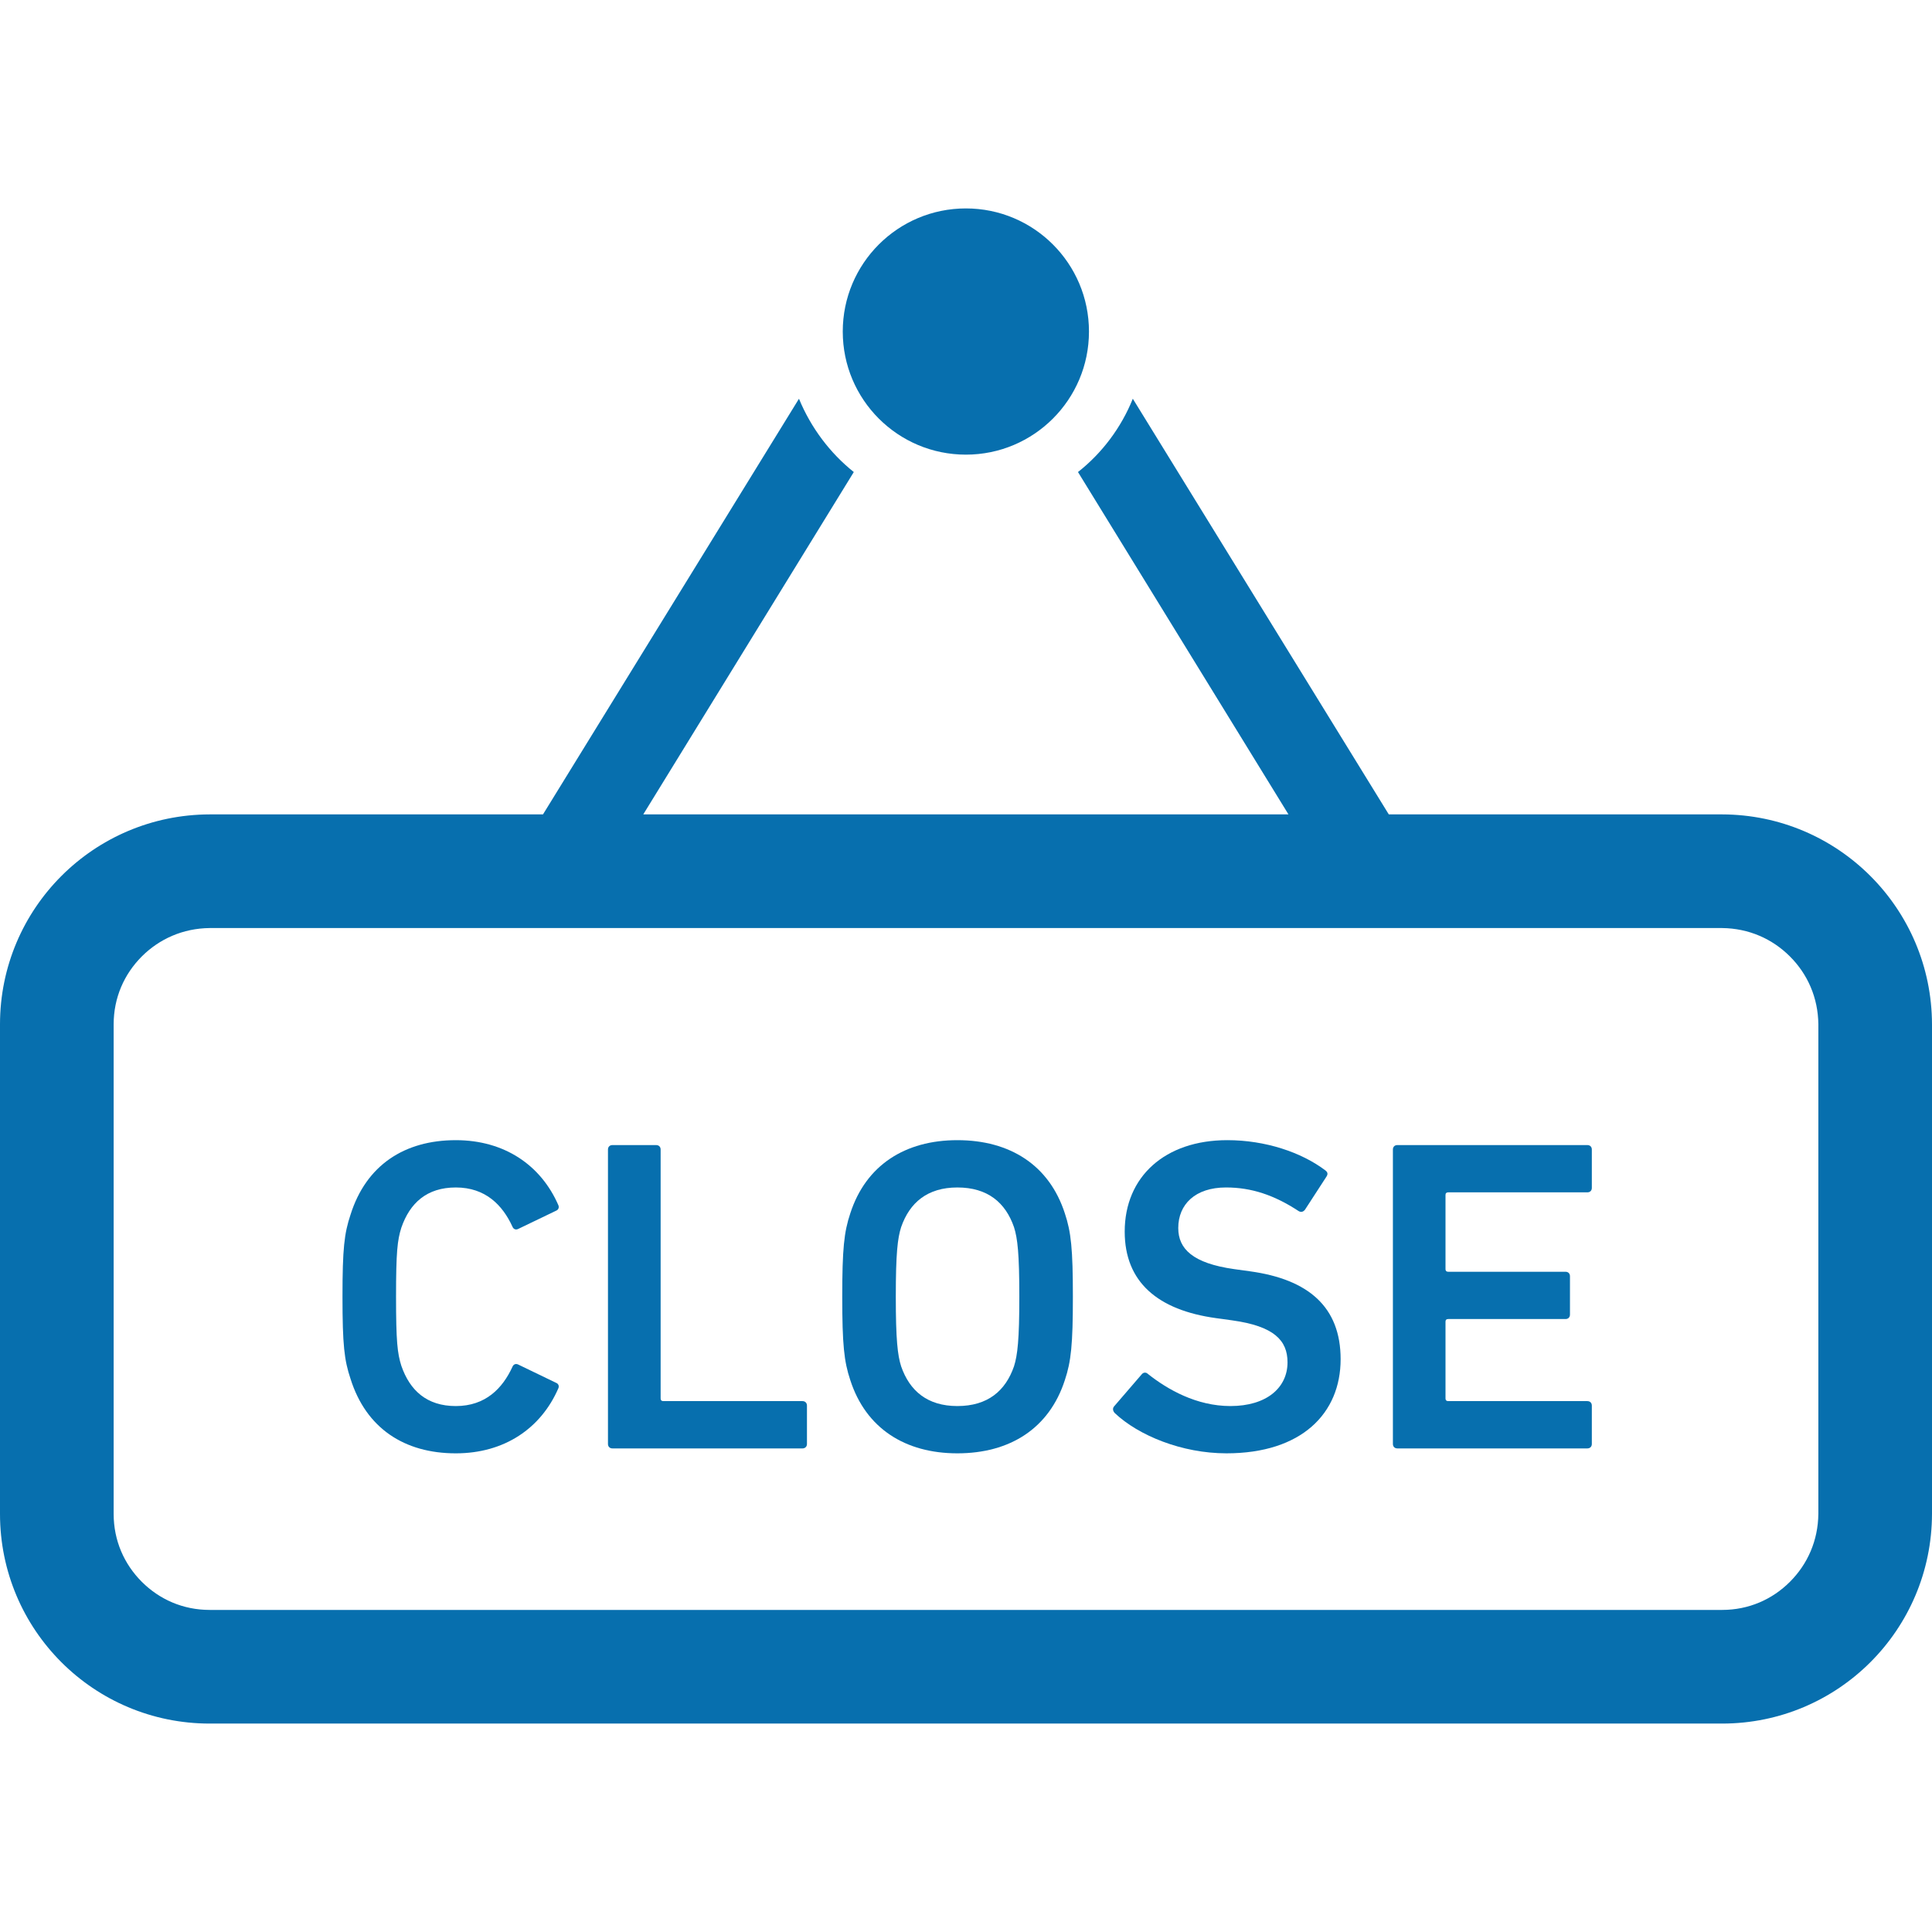
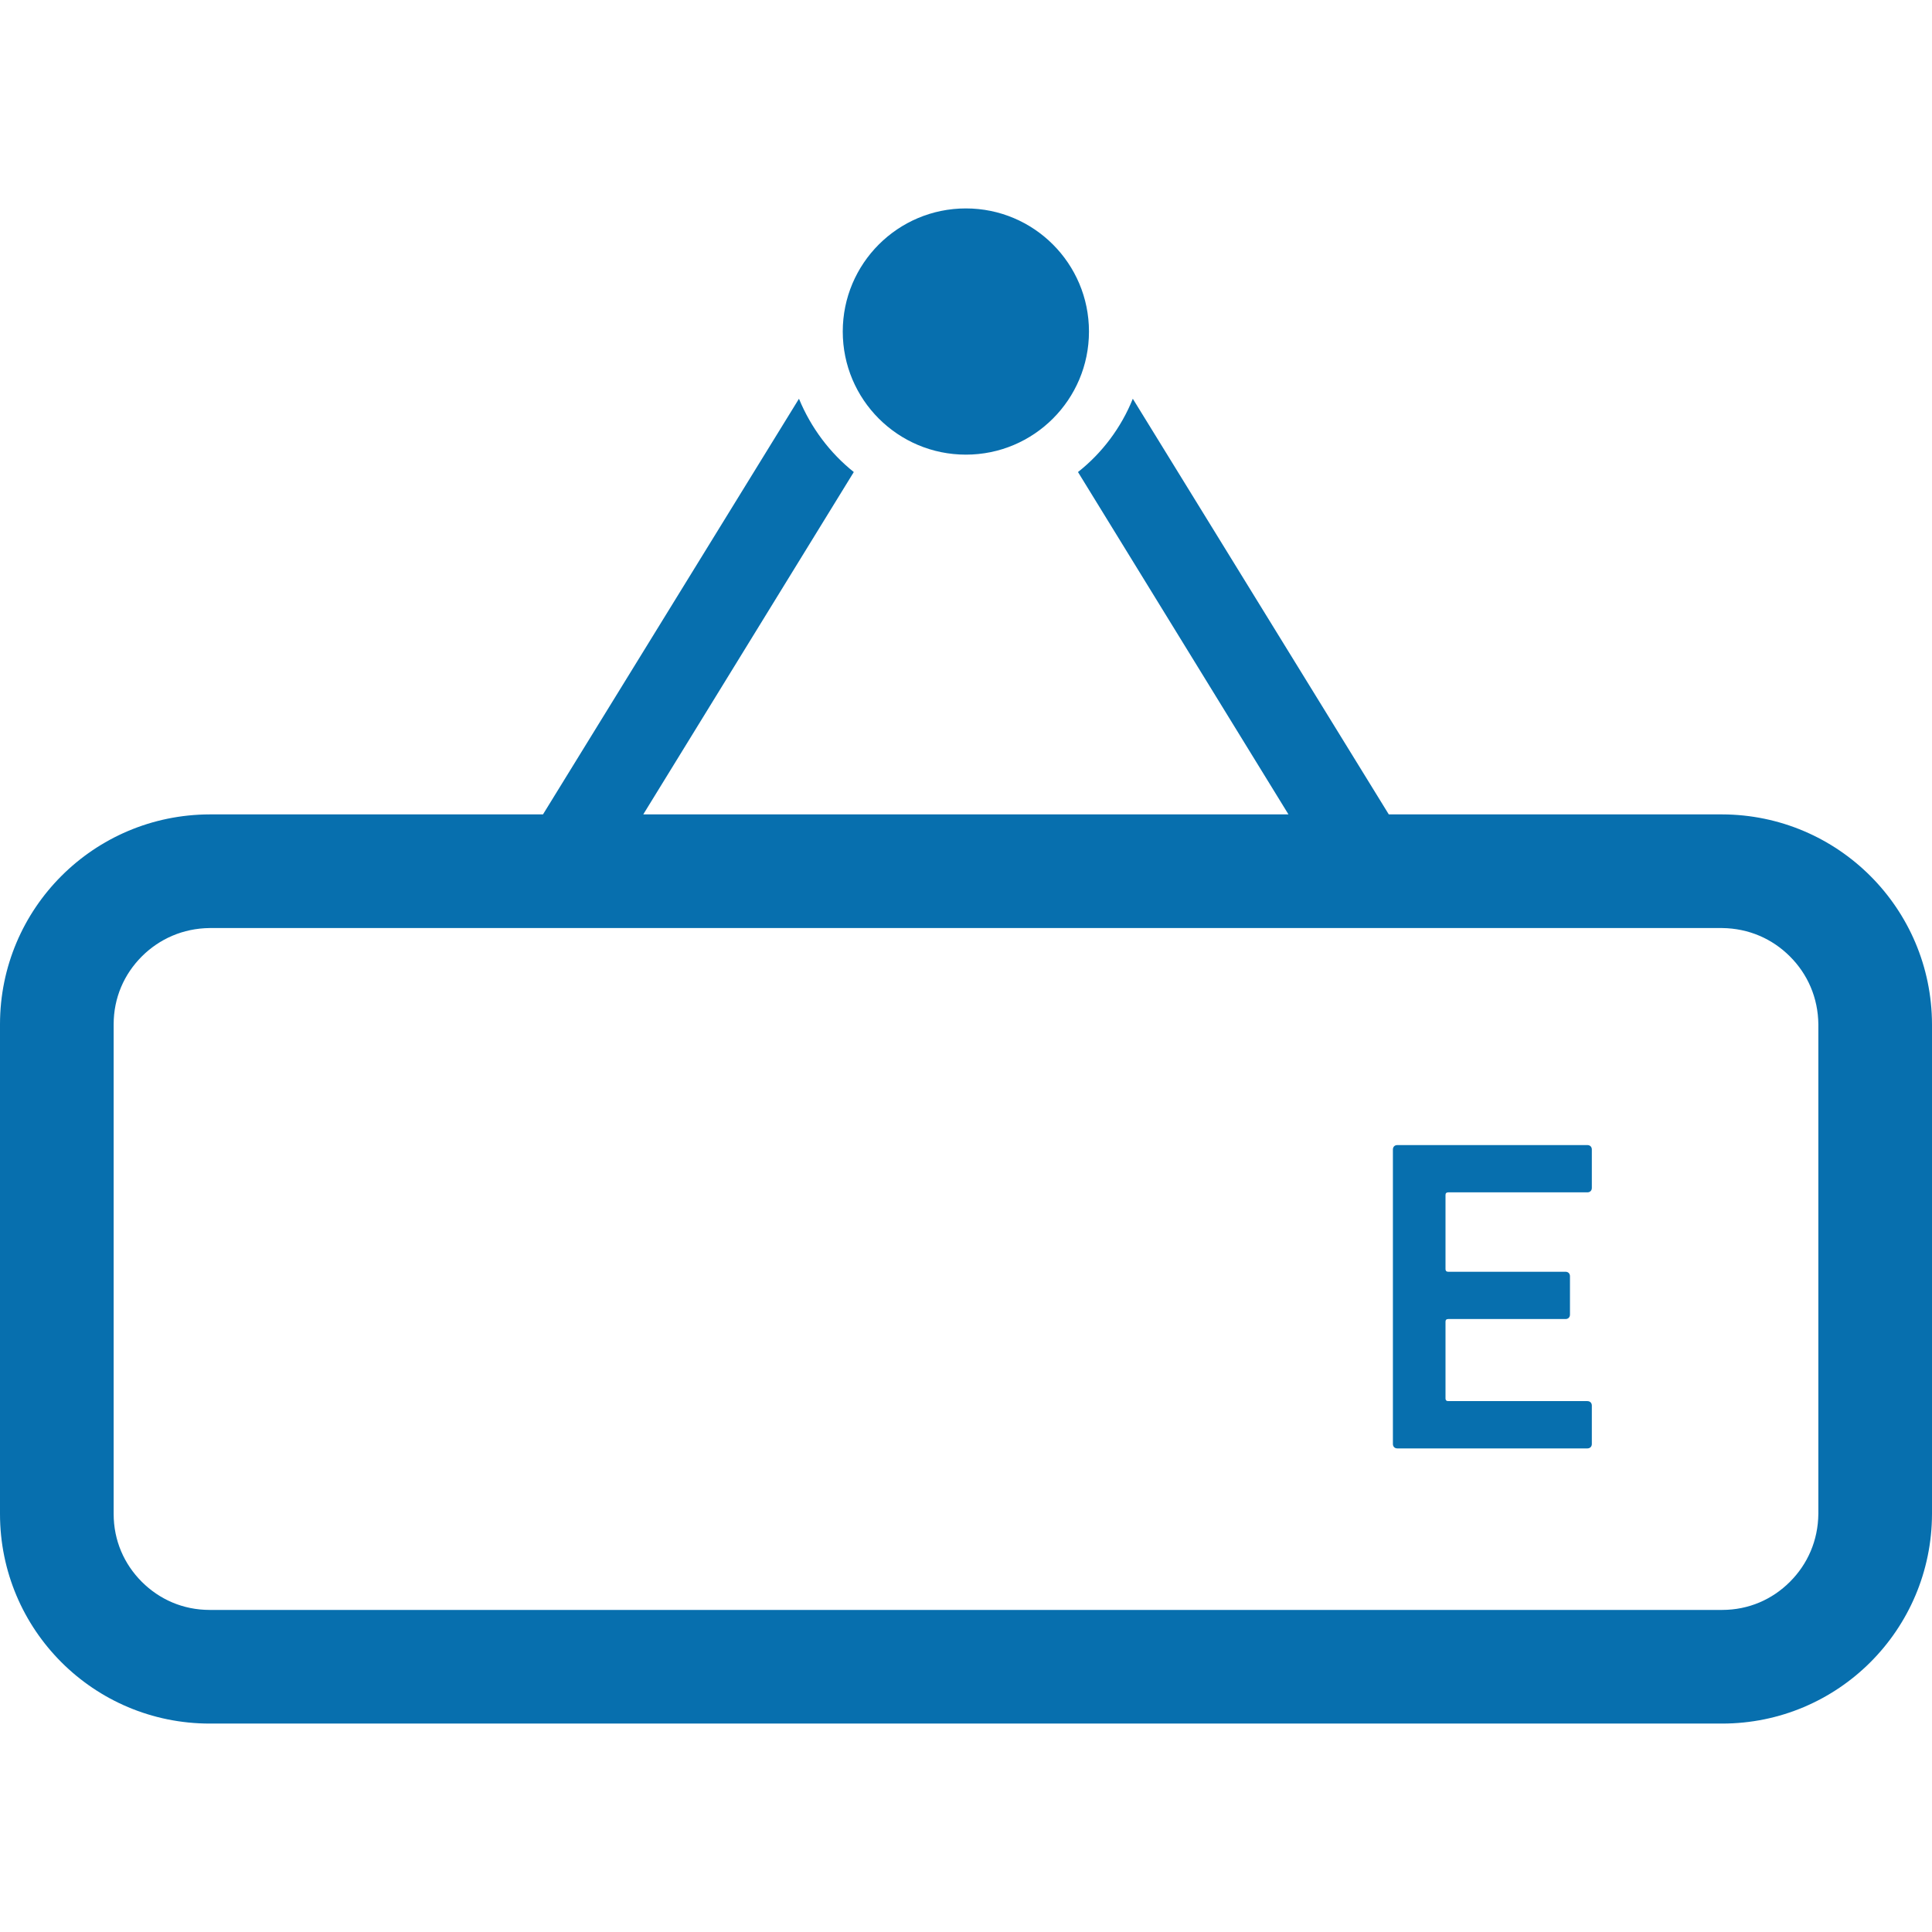
<svg xmlns="http://www.w3.org/2000/svg" version="1.1" id="_x32_" x="0px" y="0px" viewBox="0 0 512 512" style="width: 256px; height: 256px; opacity: 1;" xml:space="preserve">
  <style type="text/css">
	.st0{fill:#4B4B4B;}
</style>
  <g>
    <path class="st0" d="M456.368,215.823h-88.324L300.206,105.67c-3.088,7.676-8.132,14.382-14.529,19.426l55.78,90.728H170.471   l55.794-90.728c-6.323-5.044-11.367-11.75-14.53-19.426l-67.838,110.154H55.574C24.853,215.897,0,240.743,0,271.464v129.736   c0,30.72,24.853,55.565,55.574,55.565h400.794c30.72,0,55.558-24.845,55.632-55.565V271.464   C511.927,240.743,487.089,215.897,456.368,215.823z M481.882,401.199c-0.073,7.073-2.853,13.323-7.53,17.992   c-4.661,4.669-10.912,7.456-17.984,7.456H55.574c-7.073,0-13.324-2.786-18-7.456c-4.662-4.669-7.456-10.919-7.456-17.992V271.464   c0-7.074,2.794-13.324,7.456-17.993c4.676-4.669,10.927-7.456,18-7.529h69.794h26.574h208.044h26.574h69.809   c7.073,0.074,13.323,2.86,17.984,7.529c4.677,4.67,7.456,10.919,7.53,17.993V401.199z" style="fill: rgb(7, 111, 174);" />
-     <path class="st0" d="M120.794,314.691c7.912,0,12.412,4.721,15.015,10.398c0.235,0.588,0.823,0.948,1.529,0.588l10.058-4.838   c0.588-0.242,0.824-0.83,0.588-1.426c-4.617-10.633-14.308-17.258-27.191-17.258c-13.603,0-23.764,6.624-27.897,19.742   c-1.662,4.971-2.132,8.986-2.132,21.75c0,12.772,0.47,16.794,2.132,21.758c4.133,13.125,14.294,19.742,27.897,19.742   c12.883,0,22.574-6.618,27.191-17.264c0.236-0.589,0-1.177-0.588-1.412l-10.058-4.854c-0.706-0.352-1.294,0-1.529,0.589   c-2.603,5.676-7.103,10.412-15.015,10.412c-7.691,0-12.177-4.14-14.426-10.647c-1.059-3.309-1.412-6.5-1.412-18.324   s0.353-15.014,1.412-18.324C108.618,318.824,113.103,314.691,120.794,314.691z" style="fill: rgb(7, 111, 174);" />
-     <path class="st0" d="M212.662,371.309H175.78c-0.471,0-0.706-0.235-0.706-0.706v-65.97c0-0.706-0.471-1.177-1.191-1.177h-11.574   c-0.72,0-1.191,0.47-1.191,1.177v78.029c0,0.706,0.471,1.184,1.191,1.184h50.353c0.705,0,1.191-0.478,1.191-1.184V372.5   C213.853,371.787,213.368,371.309,212.662,371.309z" style="fill: rgb(7, 111, 174);" />
-     <path class="st0" d="M253.706,302.155c-13.838,0-24.236,6.624-28.368,19.39c-1.662,4.962-2.132,9.455-2.132,22.102   c0,12.655,0.47,17.148,2.132,22.11c4.132,12.772,14.53,19.39,28.368,19.39c13.956,0,24.353-6.618,28.486-19.39   c1.662-4.962,2.132-9.455,2.132-22.11c0-12.647-0.47-17.14-2.132-22.102C278.059,308.779,267.662,302.155,253.706,302.155z    M268.721,362.089c-2.25,6.508-6.97,10.53-15.014,10.53c-7.927,0-12.647-4.022-14.898-10.53c-0.941-2.956-1.412-7.088-1.412-18.441   c0-11.464,0.47-15.485,1.412-18.441c2.251-6.5,6.971-10.515,14.898-10.515c8.044,0,12.765,4.015,15.014,10.515   c0.941,2.956,1.412,6.978,1.412,18.441C270.133,355,269.662,359.132,268.721,362.089z" style="fill: rgb(7, 111, 174);" />
-     <path class="st0" d="M331.28,336.912l-4.25-0.588c-10.882-1.544-14.78-5.324-14.78-10.883c0-6.264,4.486-10.75,12.647-10.75   c6.736,0,12.765,2,19.265,6.265c0.603,0.353,1.191,0.236,1.662-0.36l5.676-8.742c0.471-0.714,0.353-1.192-0.235-1.662   c-6.383-4.845-15.971-8.036-26.015-8.036c-16.544,0-27.191,9.699-27.191,24.235c0,13.36,8.75,20.809,24.235,22.934l4.264,0.588   c11.103,1.544,14.648,5.324,14.648,11.118c0,6.735-5.545,11.588-15.133,11.588c-8.986,0-16.662-4.383-21.868-8.515   c-0.471-0.471-1.177-0.471-1.648,0.117l-7.338,8.515c-0.471,0.588-0.235,1.294,0.236,1.772c6.264,5.905,17.735,10.64,29.559,10.64   c19.986,0,30.265-10.64,30.265-24.941C355.28,346.368,346.765,339.045,331.28,336.912z" style="fill: rgb(7, 111, 174);" />
    <path class="st0" d="M420.662,303.456h-50.353c-0.706,0-1.177,0.47-1.177,1.177v78.029c0,0.706,0.471,1.184,1.177,1.184h50.353   c0.72,0,1.191-0.478,1.191-1.184V372.5c0-0.713-0.47-1.191-1.191-1.191h-36.868c-0.486,0-0.72-0.235-0.72-0.706v-20.331   c0-0.478,0.235-0.713,0.72-0.713h31.088c0.706,0,1.177-0.47,1.177-1.177v-10.169c0-0.713-0.471-1.184-1.177-1.184h-31.088   c-0.486,0-0.72-0.235-0.72-0.706v-19.633c0-0.471,0.235-0.706,0.72-0.706h36.868c0.72,0,1.191-0.47,1.191-1.177v-10.176   C421.853,303.927,421.383,303.456,420.662,303.456z" style="fill: rgb(7, 111, 174);" />
    <path class="st0" d="M255.971,120.485c18.015,0,32.618-14.602,32.618-32.625c0-18.022-14.603-32.625-32.618-32.625   c-18.029,0-32.632,14.604-32.632,32.625C223.339,105.883,237.942,120.485,255.971,120.485z" style="fill: rgb(7, 111, 174);" />
  </g>
</svg>